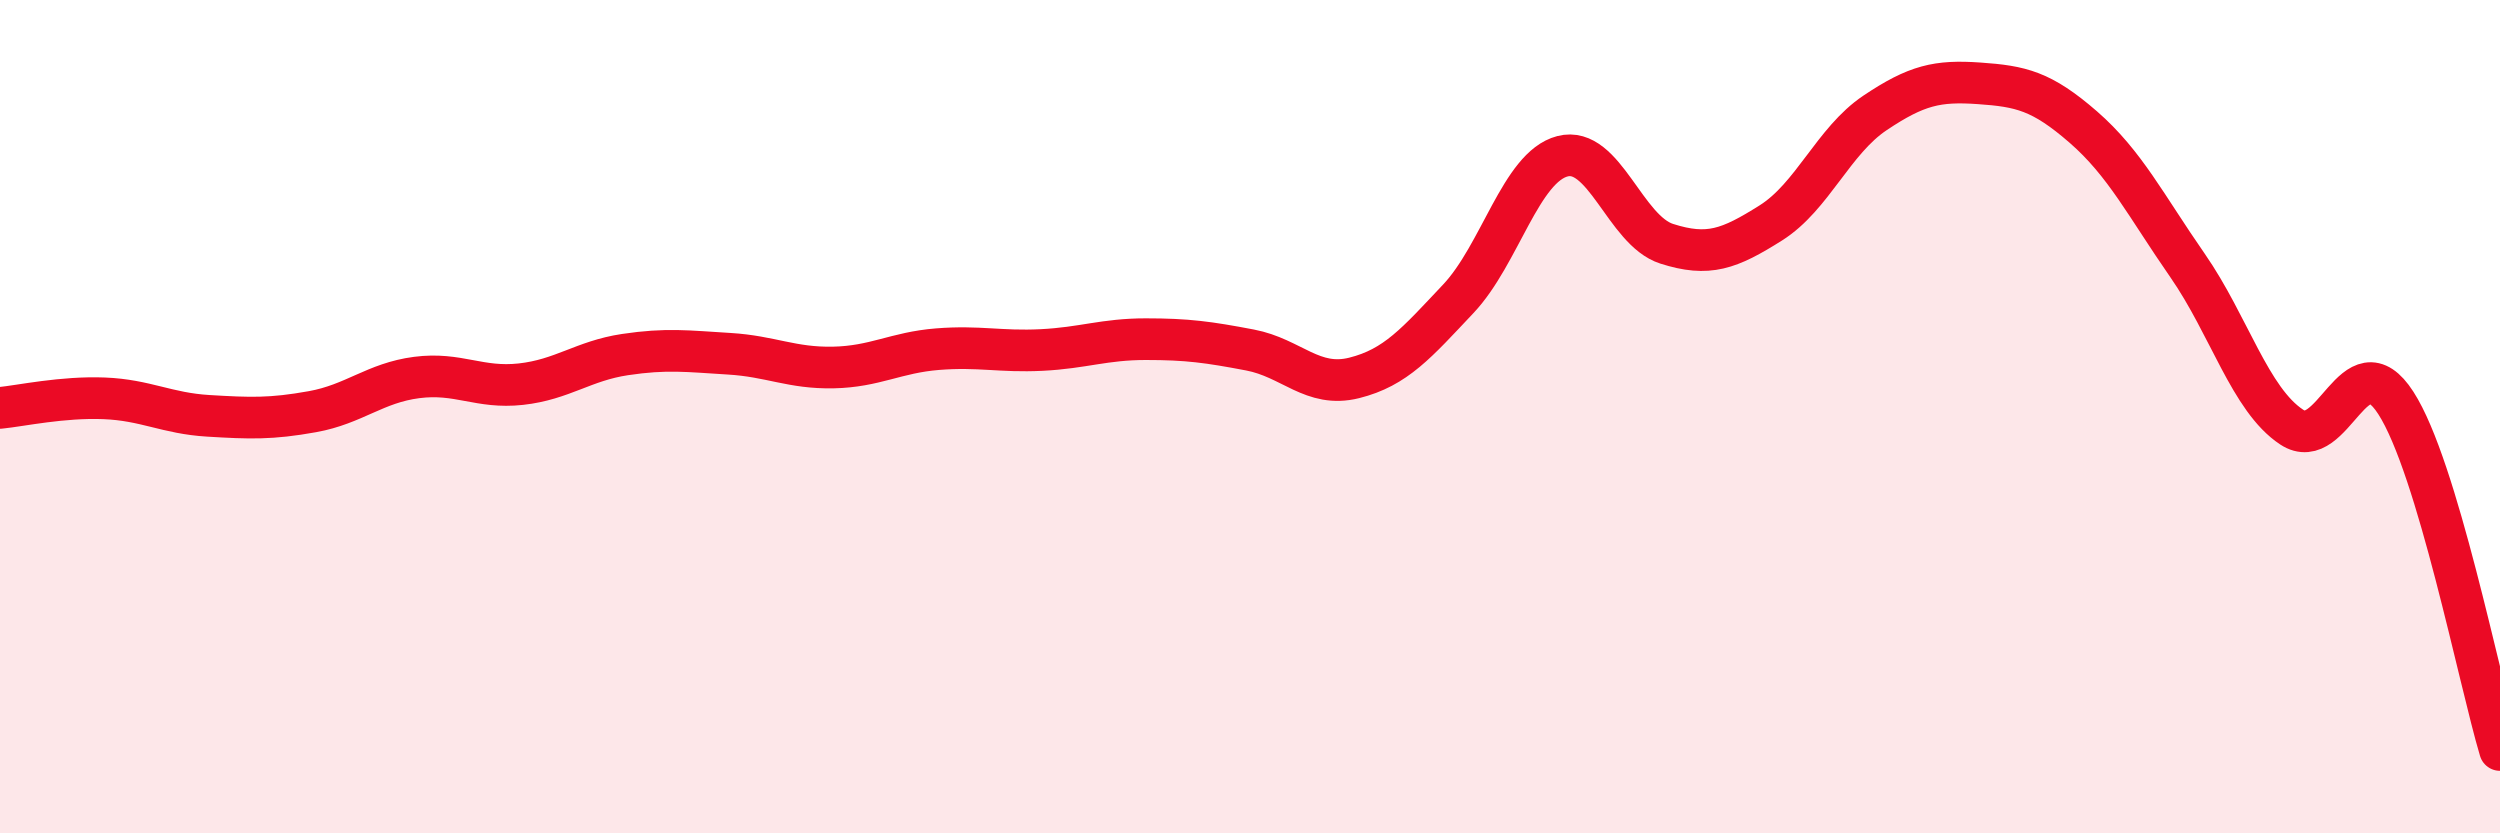
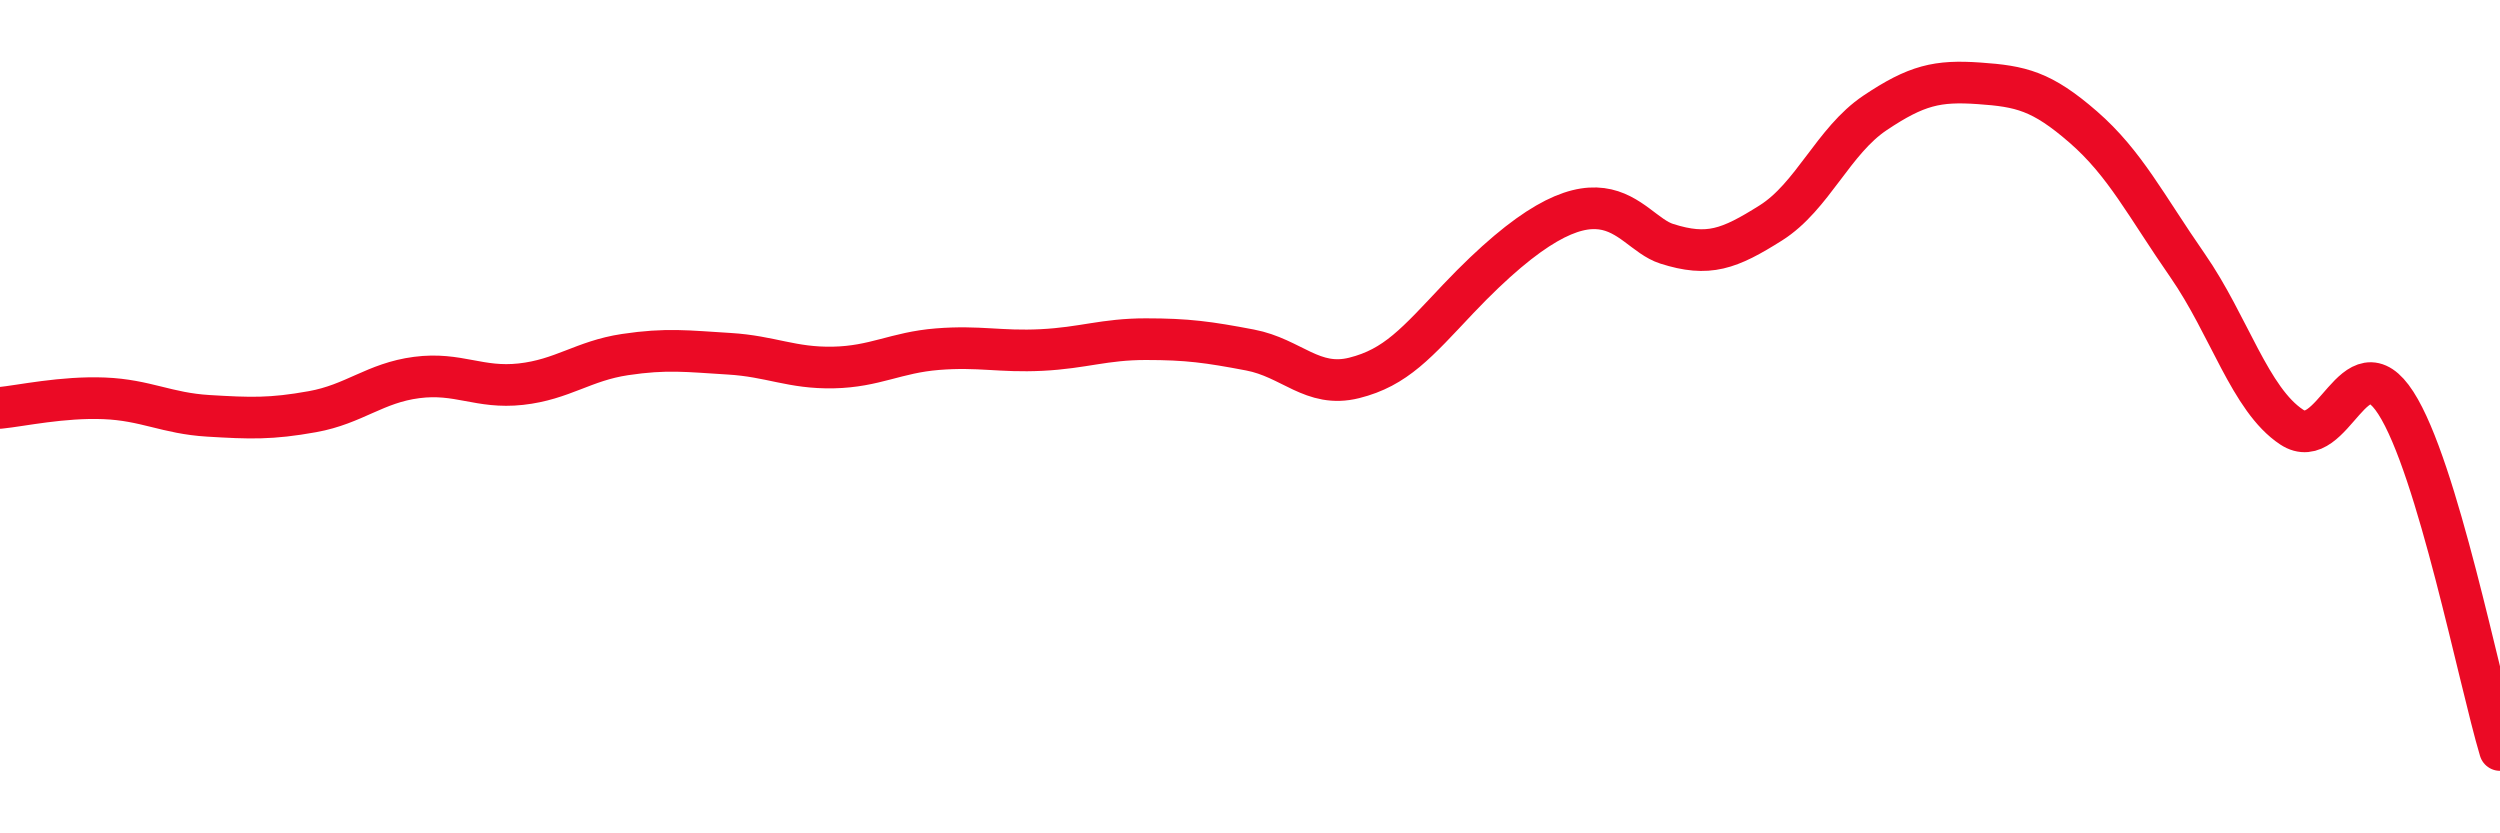
<svg xmlns="http://www.w3.org/2000/svg" width="60" height="20" viewBox="0 0 60 20">
-   <path d="M 0,9.79 C 0.5,9.74 1.5,9.52 2.5,9.56 C 3.5,9.6 4,9.92 5,9.98 C 6,10.04 6.5,10.06 7.5,9.88 C 8.5,9.7 9,9.19 10,9.06 C 11,8.93 11.5,9.33 12.5,9.22 C 13.5,9.11 14,8.66 15,8.51 C 16,8.36 16.5,8.43 17.5,8.49 C 18.5,8.55 19,8.84 20,8.82 C 21,8.8 21.5,8.46 22.5,8.38 C 23.5,8.3 24,8.45 25,8.4 C 26,8.35 26.5,8.14 27.5,8.14 C 28.5,8.14 29,8.21 30,8.4 C 31,8.59 31.5,9.32 32.5,9.07 C 33.5,8.82 34,8.23 35,7.17 C 36,6.11 36.5,4.01 37.5,3.75 C 38.5,3.49 39,5.53 40,5.85 C 41,6.17 41.5,5.98 42.5,5.35 C 43.5,4.72 44,3.38 45,2.71 C 46,2.04 46.5,1.93 47.5,2 C 48.5,2.07 49,2.18 50,3.05 C 51,3.92 51.5,4.93 52.5,6.37 C 53.5,7.81 54,9.59 55,10.25 C 56,10.91 56.5,8.12 57.5,9.67 C 58.5,11.22 59.5,16.33 60,18L60 20L0 20Z" fill="#EB0A25" opacity="0.1" stroke-linecap="round" stroke-linejoin="round" />
-   <path d="M 0,9.79 C 0.5,9.74 1.5,9.52 2.5,9.56 C 3.5,9.6 4,9.92 5,9.98 C 6,10.04 6.5,10.06 7.5,9.88 C 8.5,9.7 9,9.19 10,9.06 C 11,8.93 11.5,9.33 12.5,9.22 C 13.5,9.11 14,8.66 15,8.51 C 16,8.36 16.5,8.43 17.5,8.49 C 18.5,8.55 19,8.84 20,8.82 C 21,8.8 21.5,8.46 22.5,8.38 C 23.5,8.3 24,8.45 25,8.4 C 26,8.35 26.5,8.14 27.5,8.14 C 28.5,8.14 29,8.21 30,8.4 C 31,8.59 31.5,9.32 32.5,9.07 C 33.5,8.82 34,8.23 35,7.17 C 36,6.11 36.5,4.01 37.5,3.75 C 38.5,3.49 39,5.53 40,5.85 C 41,6.17 41.5,5.98 42.5,5.35 C 43.5,4.72 44,3.38 45,2.71 C 46,2.04 46.5,1.93 47.5,2 C 48.5,2.07 49,2.18 50,3.05 C 51,3.92 51.5,4.93 52.5,6.37 C 53.5,7.81 54,9.59 55,10.25 C 56,10.91 56.5,8.12 57.5,9.67 C 58.5,11.22 59.5,16.33 60,18" stroke="#EB0A25" stroke-width="1" fill="none" stroke-linecap="round" stroke-linejoin="round" />
+   <path d="M 0,9.79 C 0.5,9.74 1.5,9.52 2.5,9.56 C 3.5,9.6 4,9.92 5,9.98 C 6,10.04 6.5,10.06 7.5,9.88 C 8.5,9.7 9,9.19 10,9.06 C 11,8.93 11.5,9.33 12.5,9.22 C 13.5,9.11 14,8.66 15,8.51 C 16,8.36 16.5,8.43 17.5,8.49 C 18.5,8.55 19,8.84 20,8.82 C 21,8.8 21.5,8.46 22.5,8.38 C 23.5,8.3 24,8.45 25,8.4 C 26,8.35 26.5,8.14 27.5,8.14 C 28.5,8.14 29,8.21 30,8.4 C 31,8.59 31.5,9.32 32.5,9.07 C 33.5,8.82 34,8.23 35,7.17 C 38.5,3.49 39,5.53 40,5.85 C 41,6.17 41.5,5.98 42.5,5.35 C 43.5,4.72 44,3.38 45,2.71 C 46,2.04 46.5,1.93 47.5,2 C 48.5,2.07 49,2.18 50,3.05 C 51,3.92 51.5,4.93 52.5,6.37 C 53.5,7.81 54,9.59 55,10.25 C 56,10.91 56.5,8.12 57.5,9.67 C 58.5,11.22 59.5,16.33 60,18" stroke="#EB0A25" stroke-width="1" fill="none" stroke-linecap="round" stroke-linejoin="round" />
</svg>